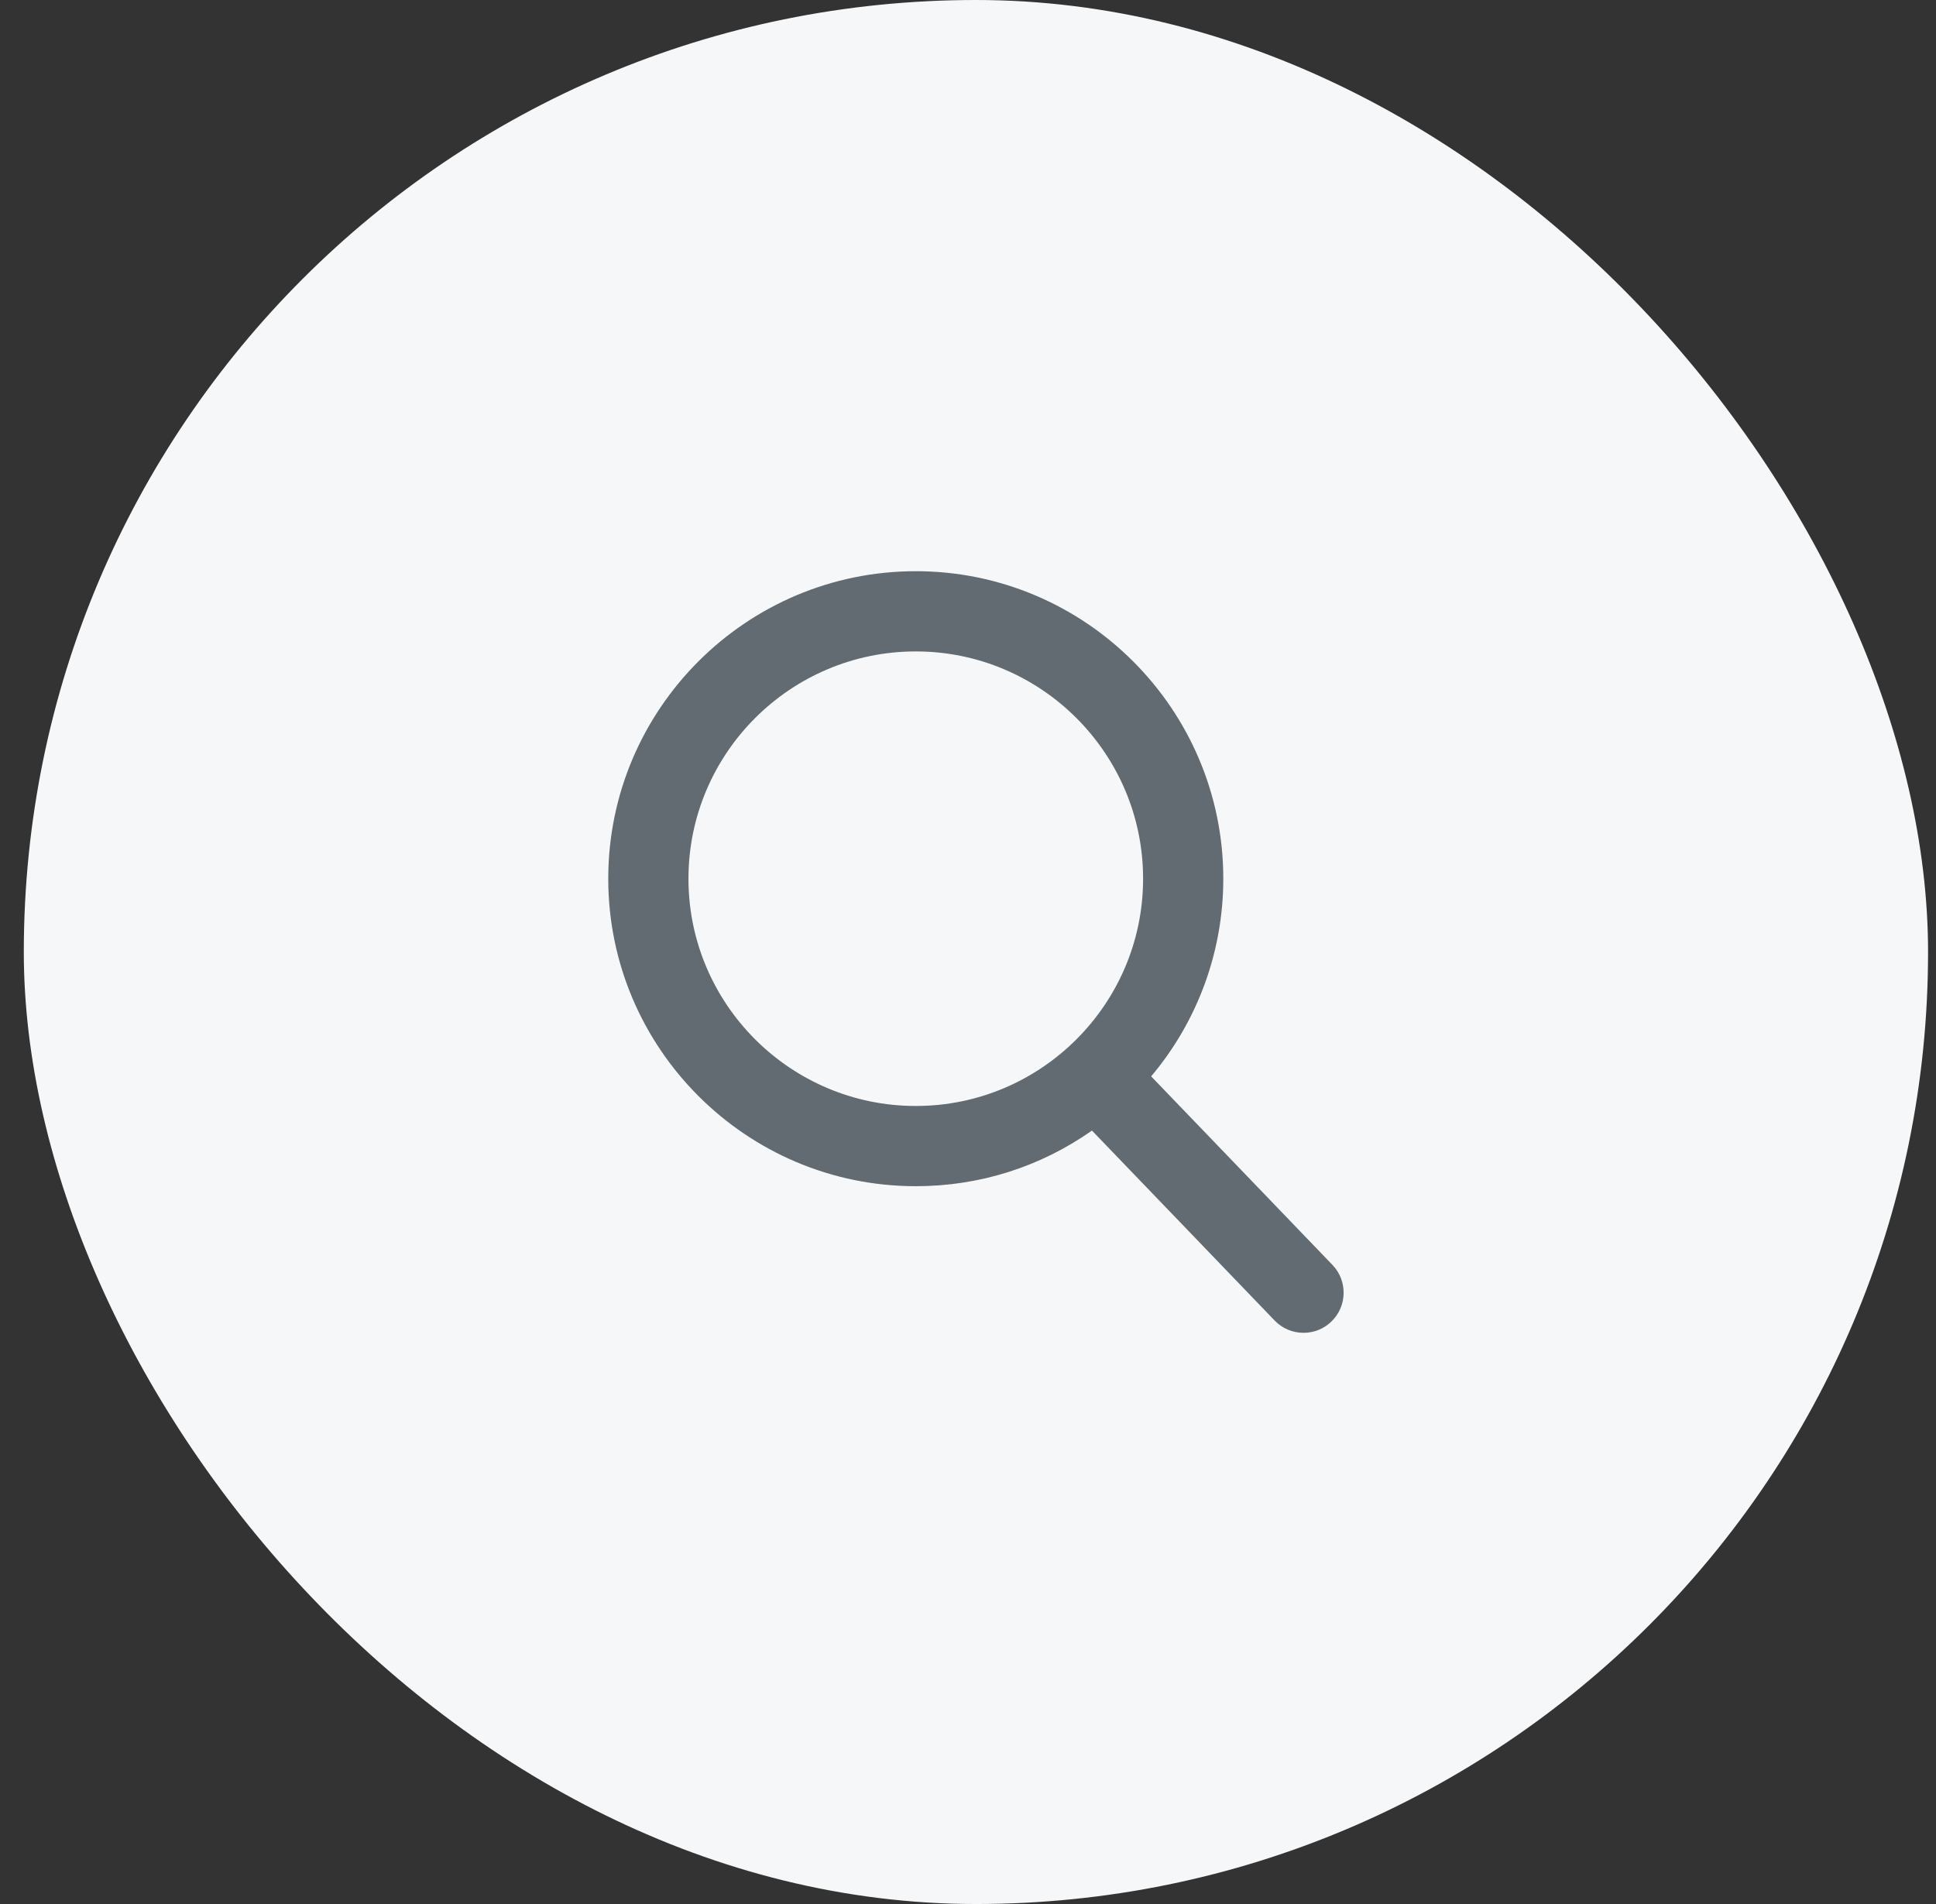
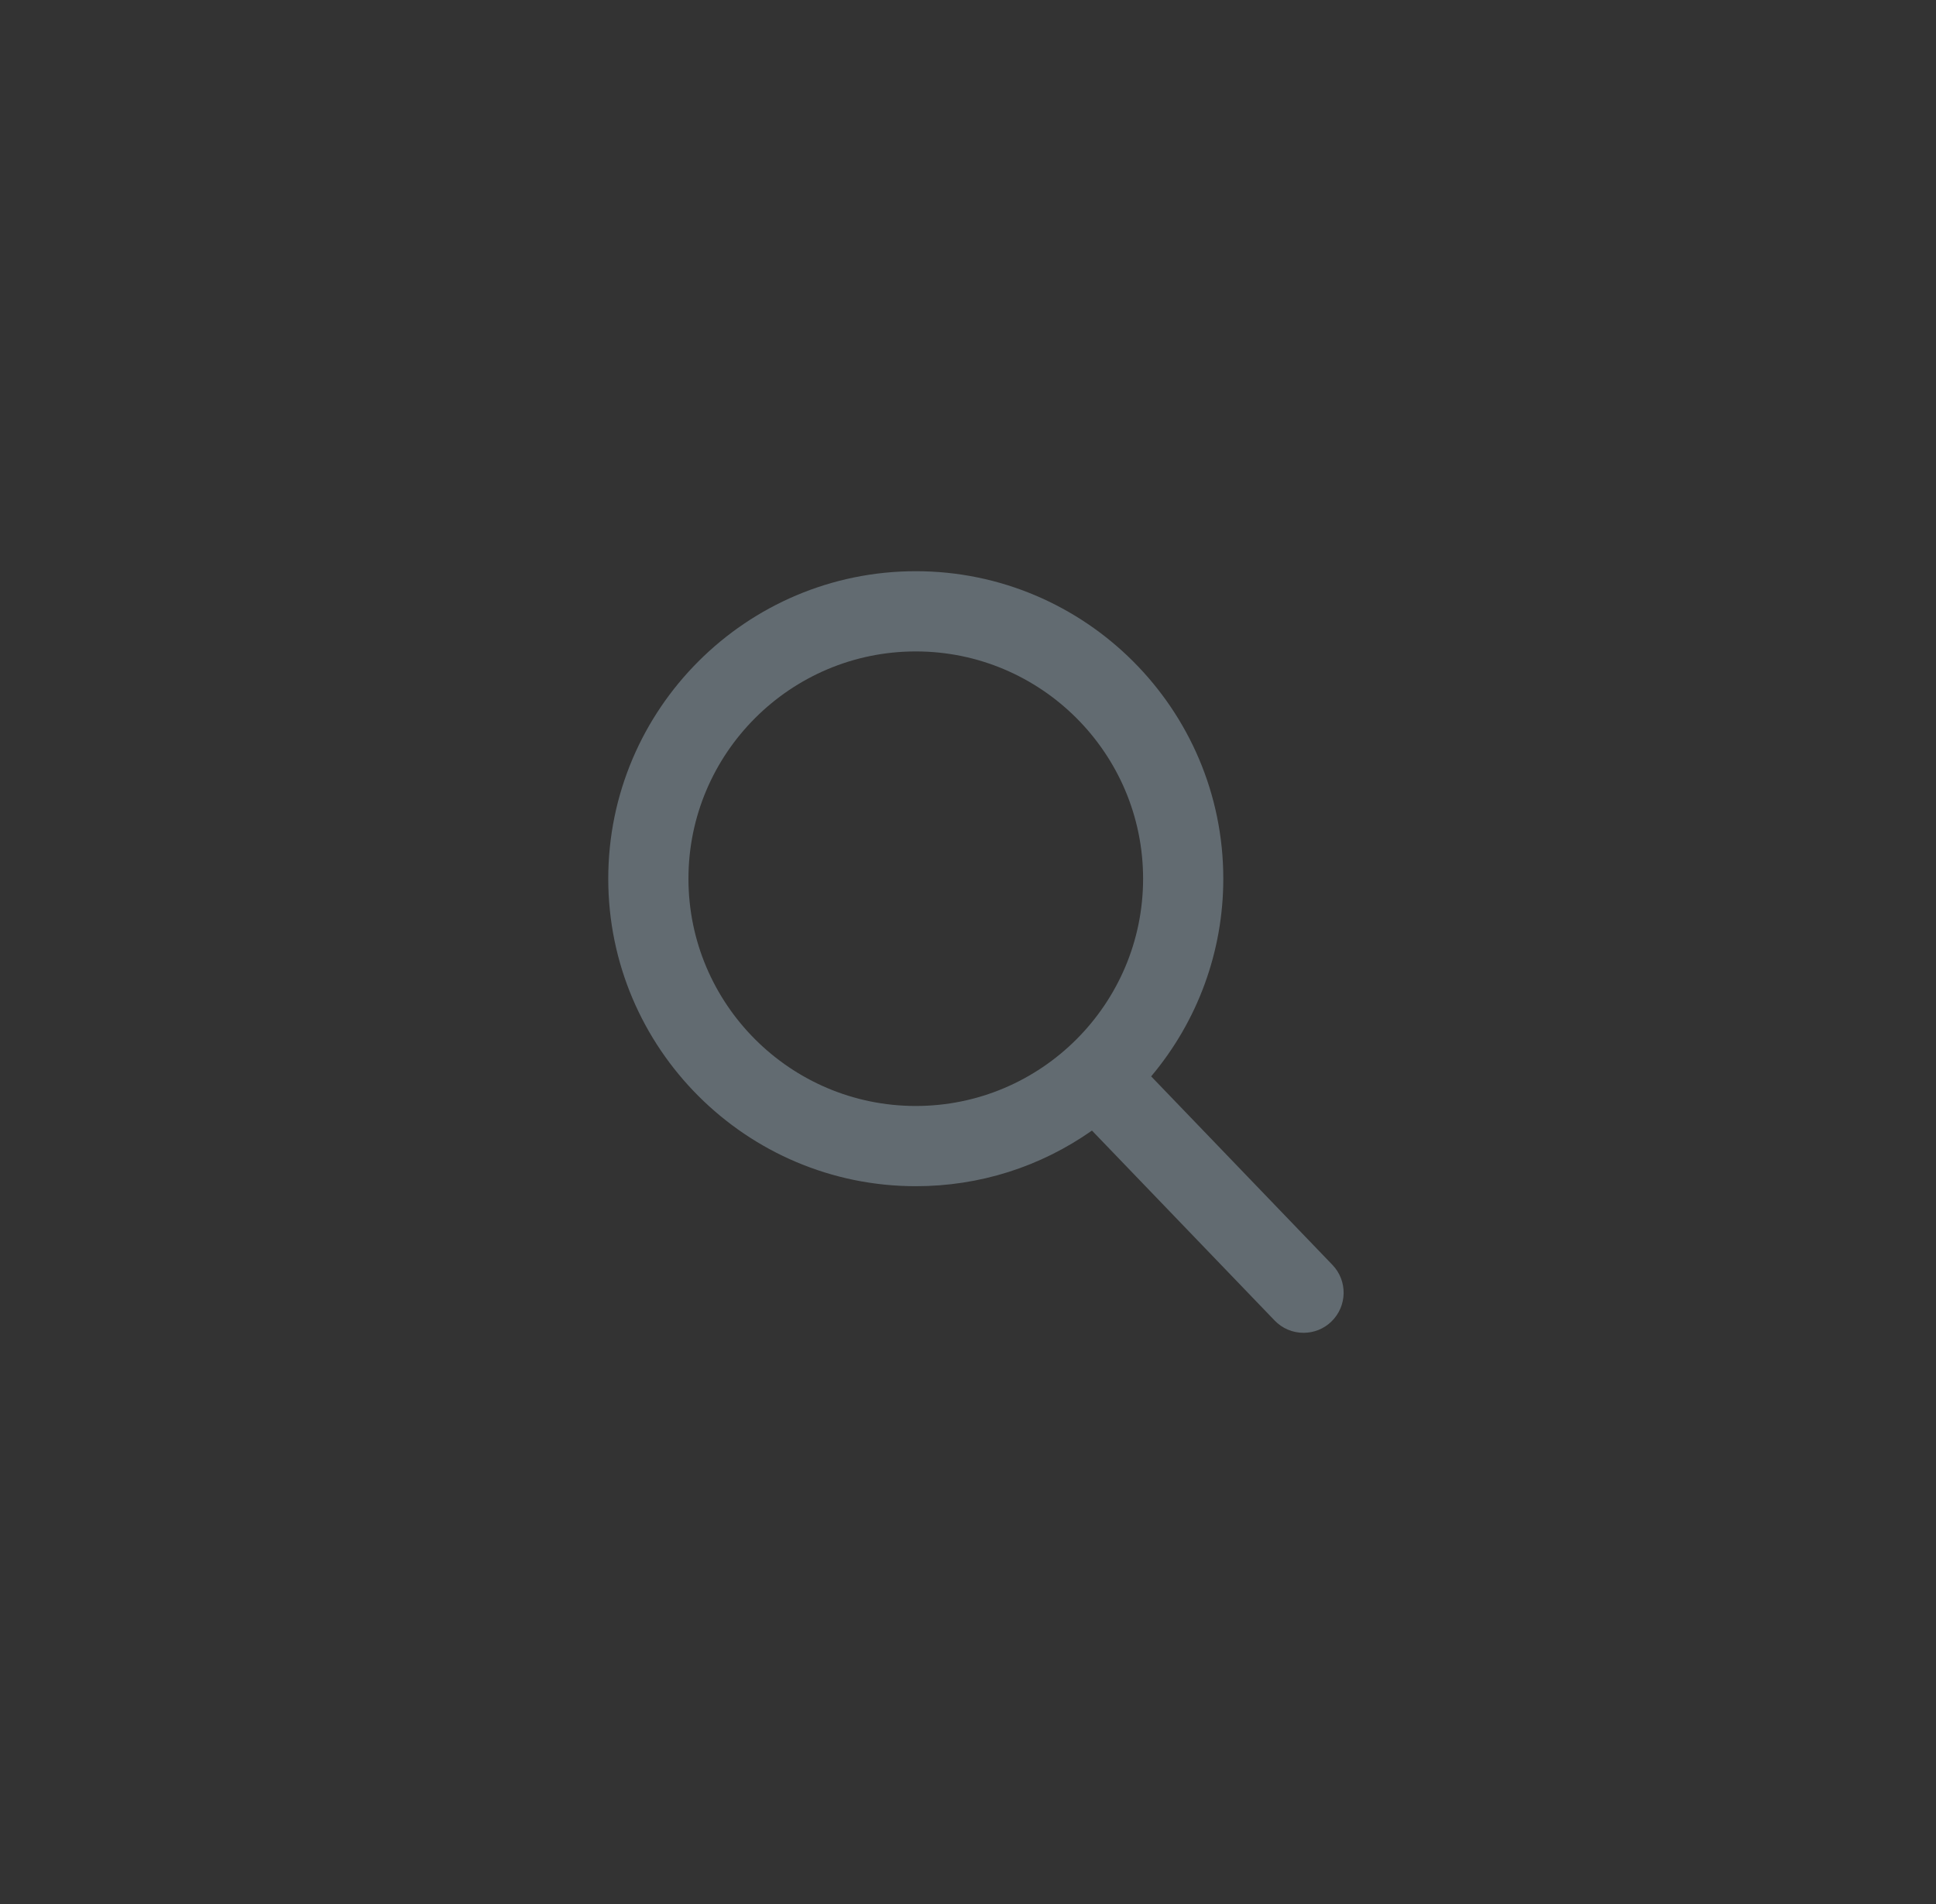
<svg xmlns="http://www.w3.org/2000/svg" width="61" height="60" viewBox="0 0 61 60" fill="none">
  <rect x="0" y="0" width="61" height="60" fill="#333333" stroke="none" />
-   <rect x="0.75" width="60" height="60" rx="30" fill="#F6F7F8" />
  <g clip-path="url(#clip0_3470_2534)">
    <path d="M41.983 39.86L36.271 33.919C37.74 32.173 38.544 29.977 38.544 27.69C38.544 22.347 34.197 18 28.855 18C23.512 18 19.165 22.347 19.165 27.69C19.165 33.033 23.512 37.38 28.855 37.38C30.86 37.38 32.772 36.775 34.406 35.627L40.161 41.612C40.402 41.862 40.726 42 41.072 42C41.401 42 41.712 41.875 41.948 41.647C42.45 41.164 42.467 40.363 41.983 39.86ZM28.855 20.528C32.804 20.528 36.017 23.741 36.017 27.69C36.017 31.639 32.804 34.852 28.855 34.852C24.905 34.852 21.692 31.639 21.692 27.69C21.692 23.741 24.905 20.528 28.855 20.528Z" fill="#626B71" />
  </g>
  <defs>
    <clipPath id="clip0_3470_2534">
      <rect width="24" height="24" fill="white" transform="translate(18.75 18)" />
    </clipPath>
  </defs>
</svg>